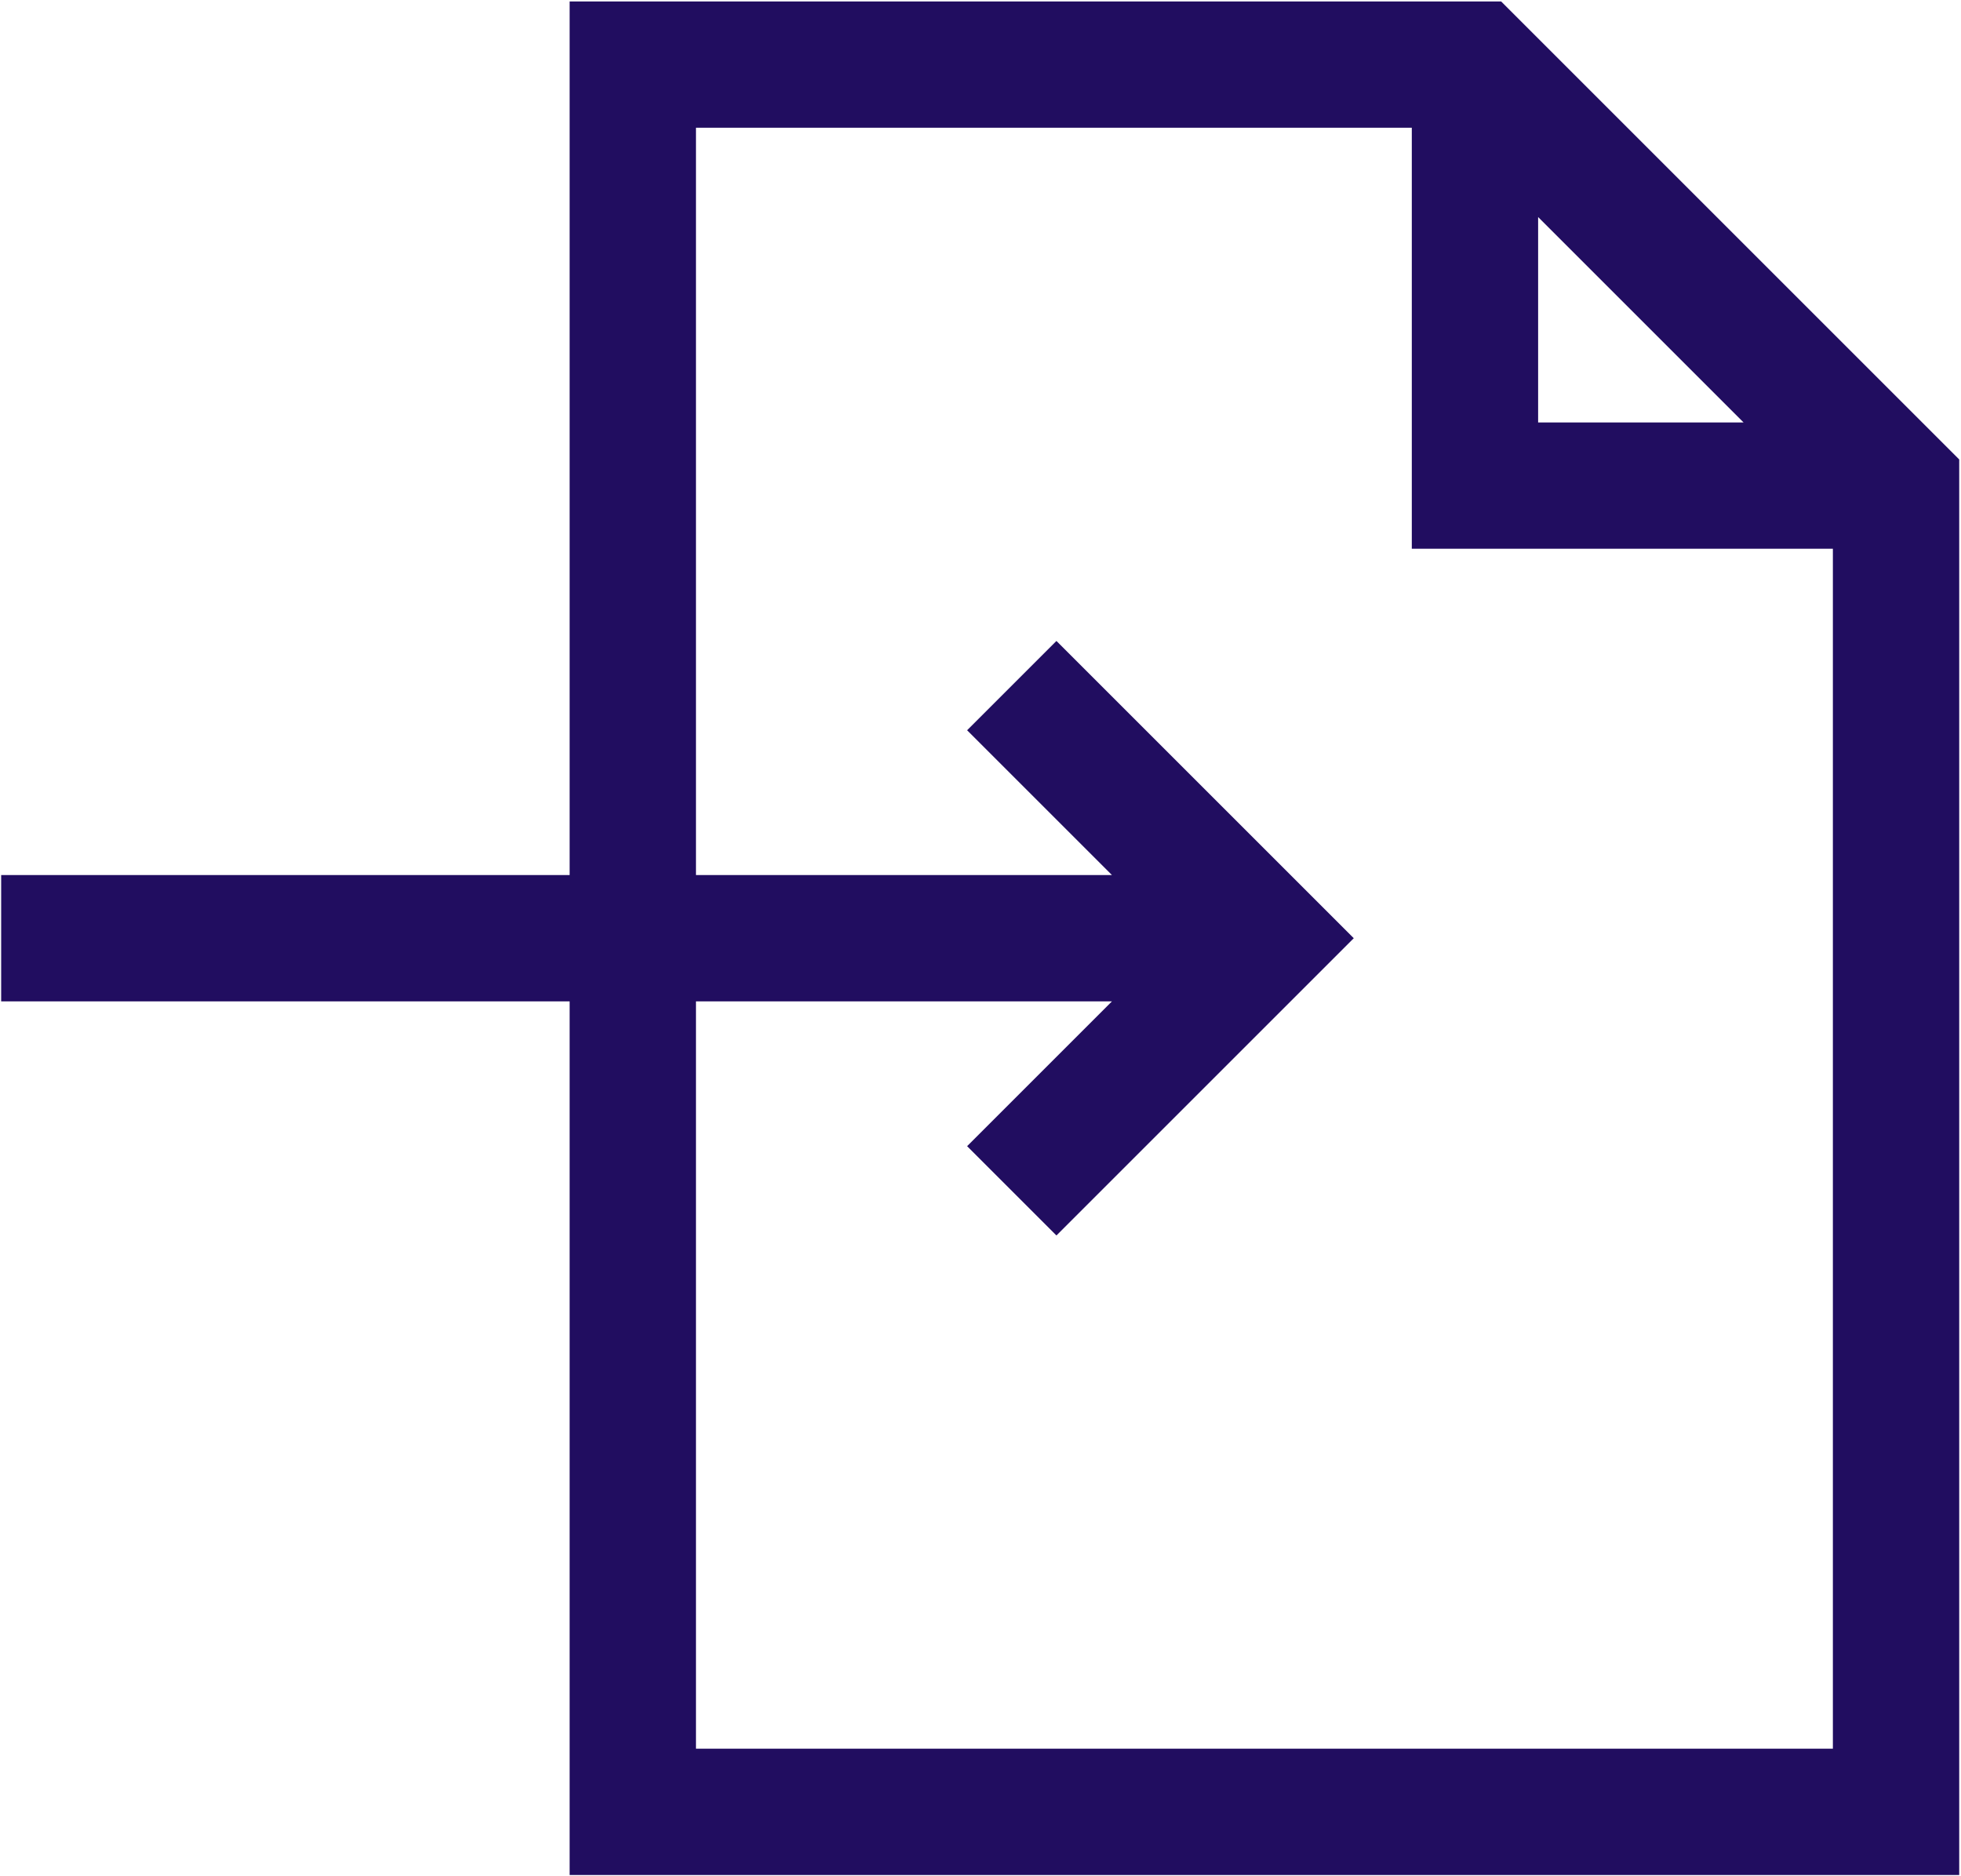
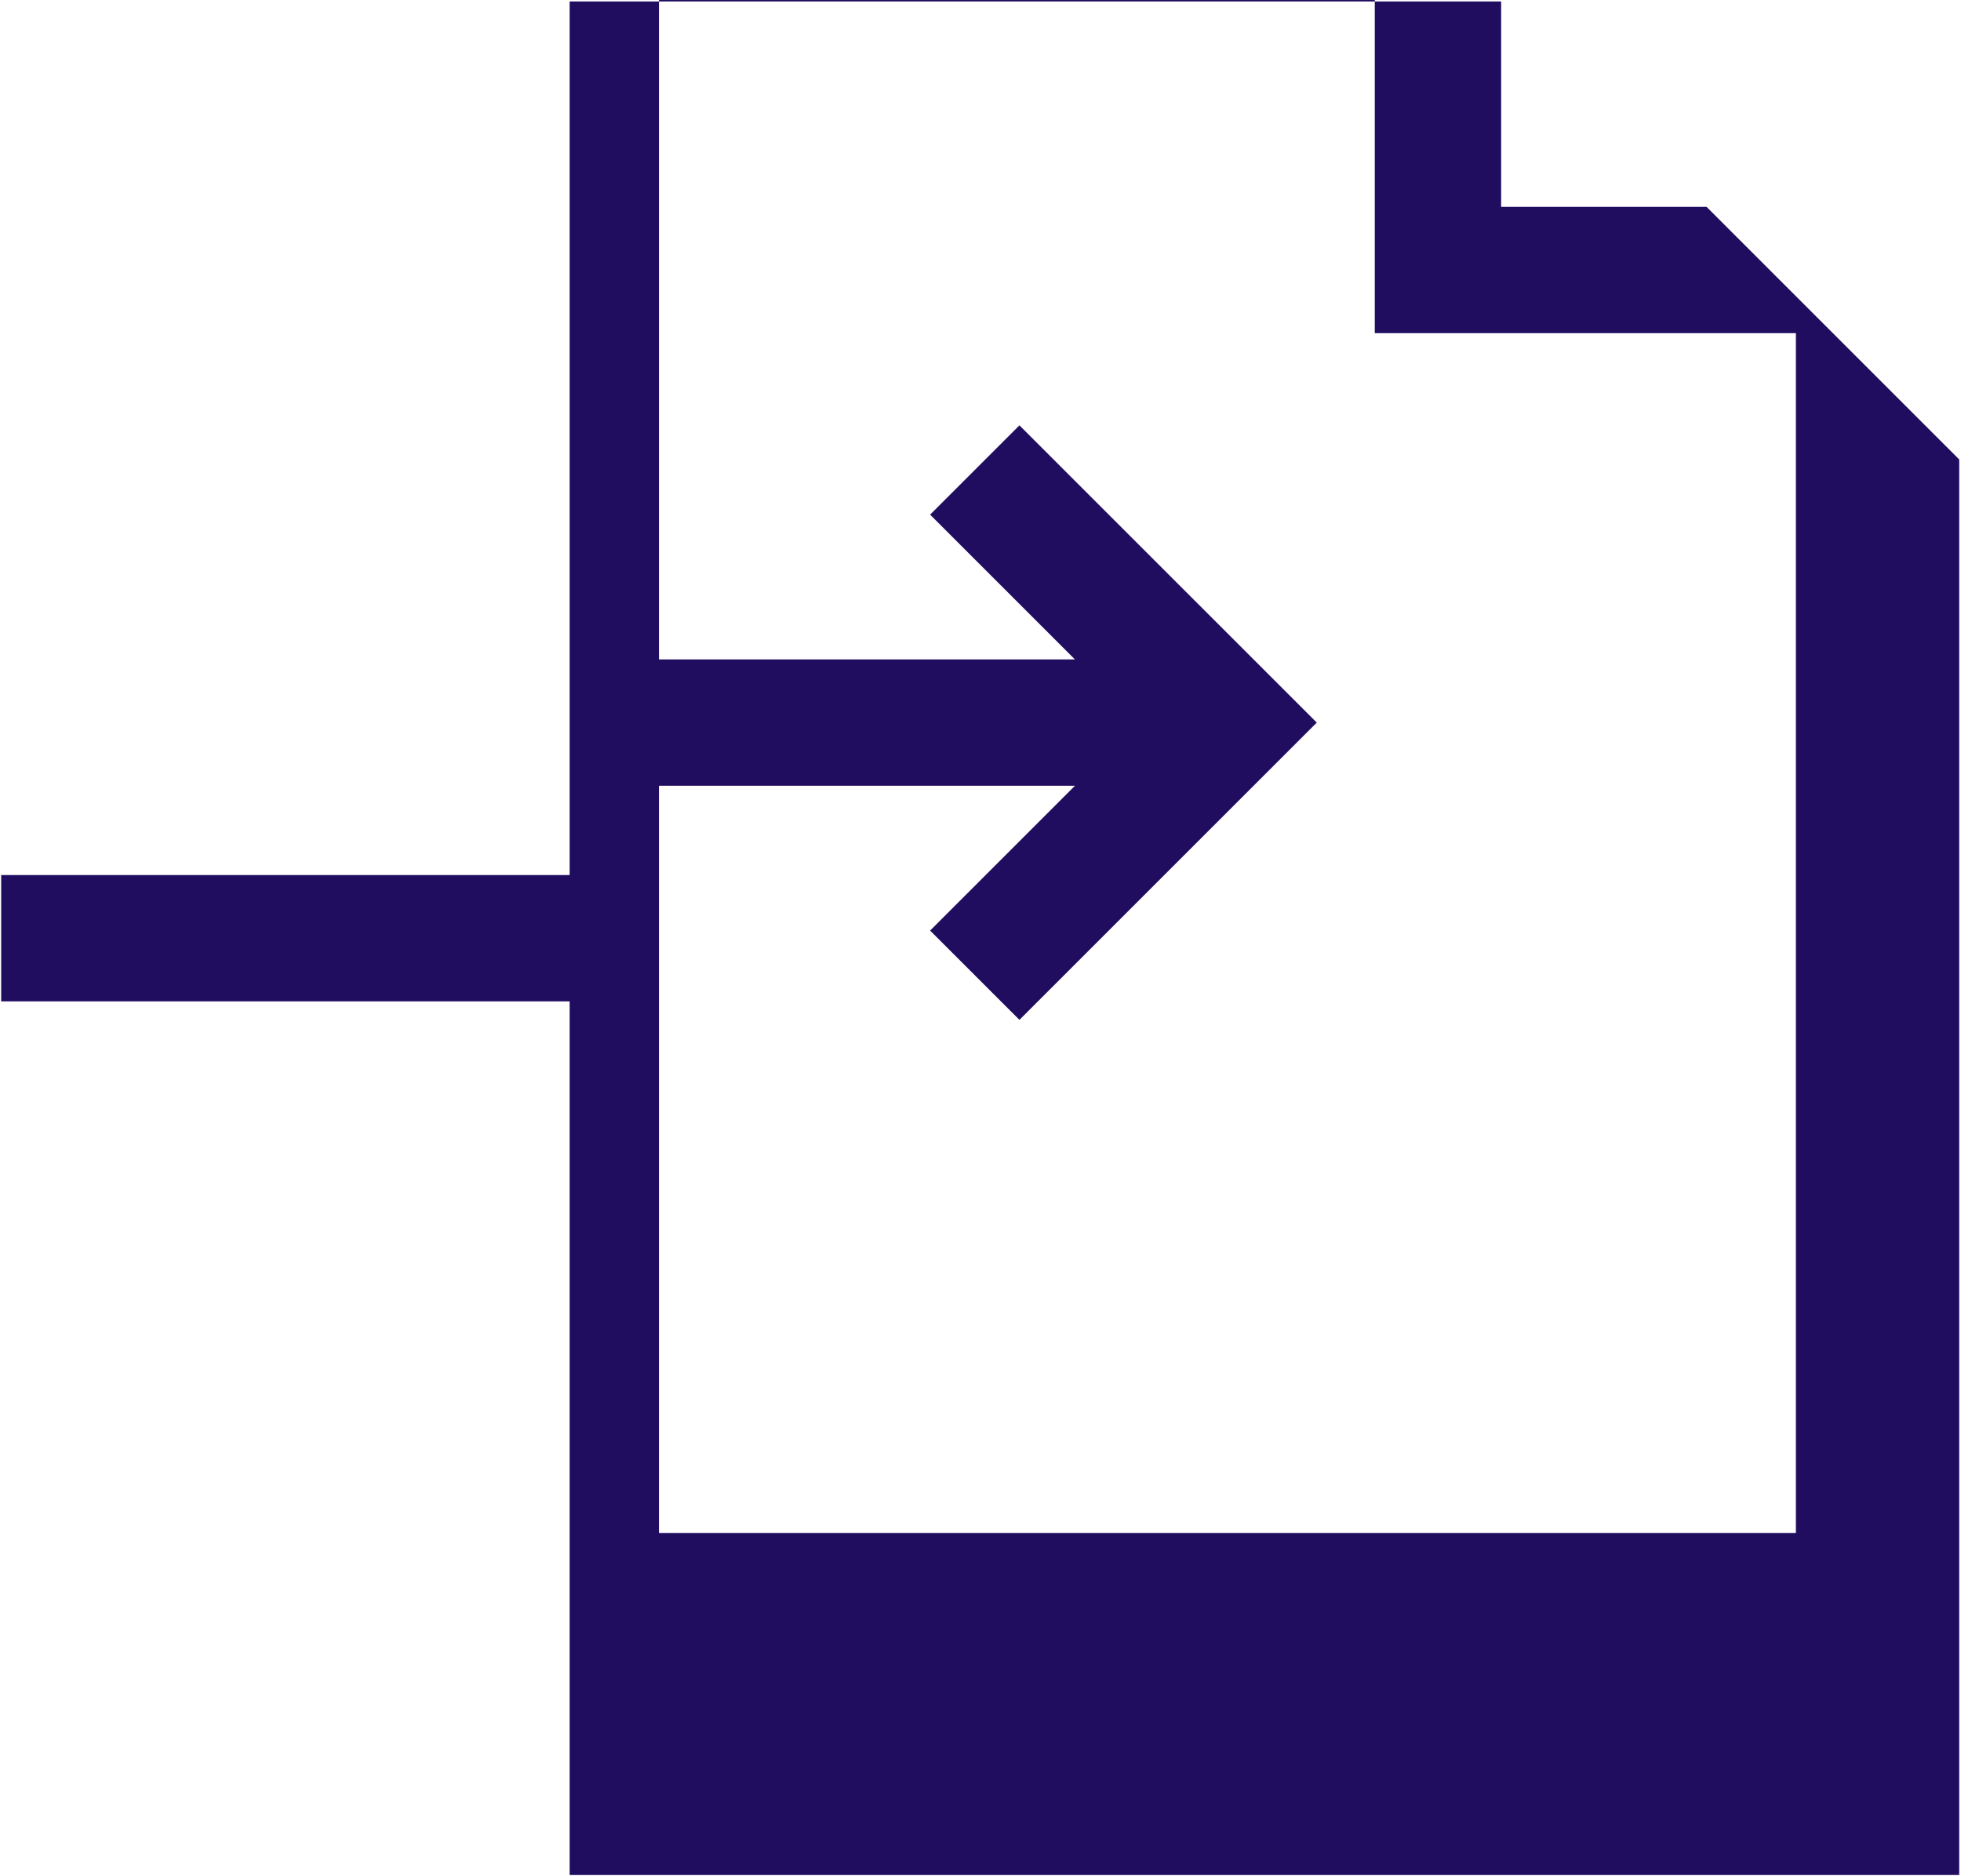
<svg xmlns="http://www.w3.org/2000/svg" xml:space="preserve" width="1552px" height="1485px" version="1.1" style="shape-rendering:geometricPrecision; text-rendering:geometricPrecision; image-rendering:optimizeQuality; fill-rule:evenodd; clip-rule:evenodd" viewBox="0 0 1552 1485.33">
  <defs>
    <style type="text/css"> .fil0 {fill:#210D60;fill-rule:nonzero} </style>
  </defs>
  <g id="Warstwa_x0020_1">
-     <path class="fil0" d="M1188.13 1.14l-737.37 0 0 691.67 -450.01 0 0 100 450.01 0 0 691.67 1100 0 0 -1120.71 -362.63 -362.63zm29.29 170.71l162.63 162.63 -162.63 0 0 -162.63zm-666.66 1212.62l0 -591.66 329.29 0 -114.65 114.65 70.71 70.7 235.37 -235.35 -235.37 -235.35 -70.71 70.71 114.65 114.64 -329.29 0 0 -591.67 566.66 0 0 333.33 333.33 0 0 950 -899.99 0z" />
+     <path class="fil0" d="M1188.13 1.14l-737.37 0 0 691.67 -450.01 0 0 100 450.01 0 0 691.67 1100 0 0 -1120.71 -362.63 -362.63zl162.63 162.63 -162.63 0 0 -162.63zm-666.66 1212.62l0 -591.66 329.29 0 -114.65 114.65 70.71 70.7 235.37 -235.35 -235.37 -235.35 -70.71 70.71 114.65 114.64 -329.29 0 0 -591.67 566.66 0 0 333.33 333.33 0 0 950 -899.99 0z" />
  </g>
</svg>